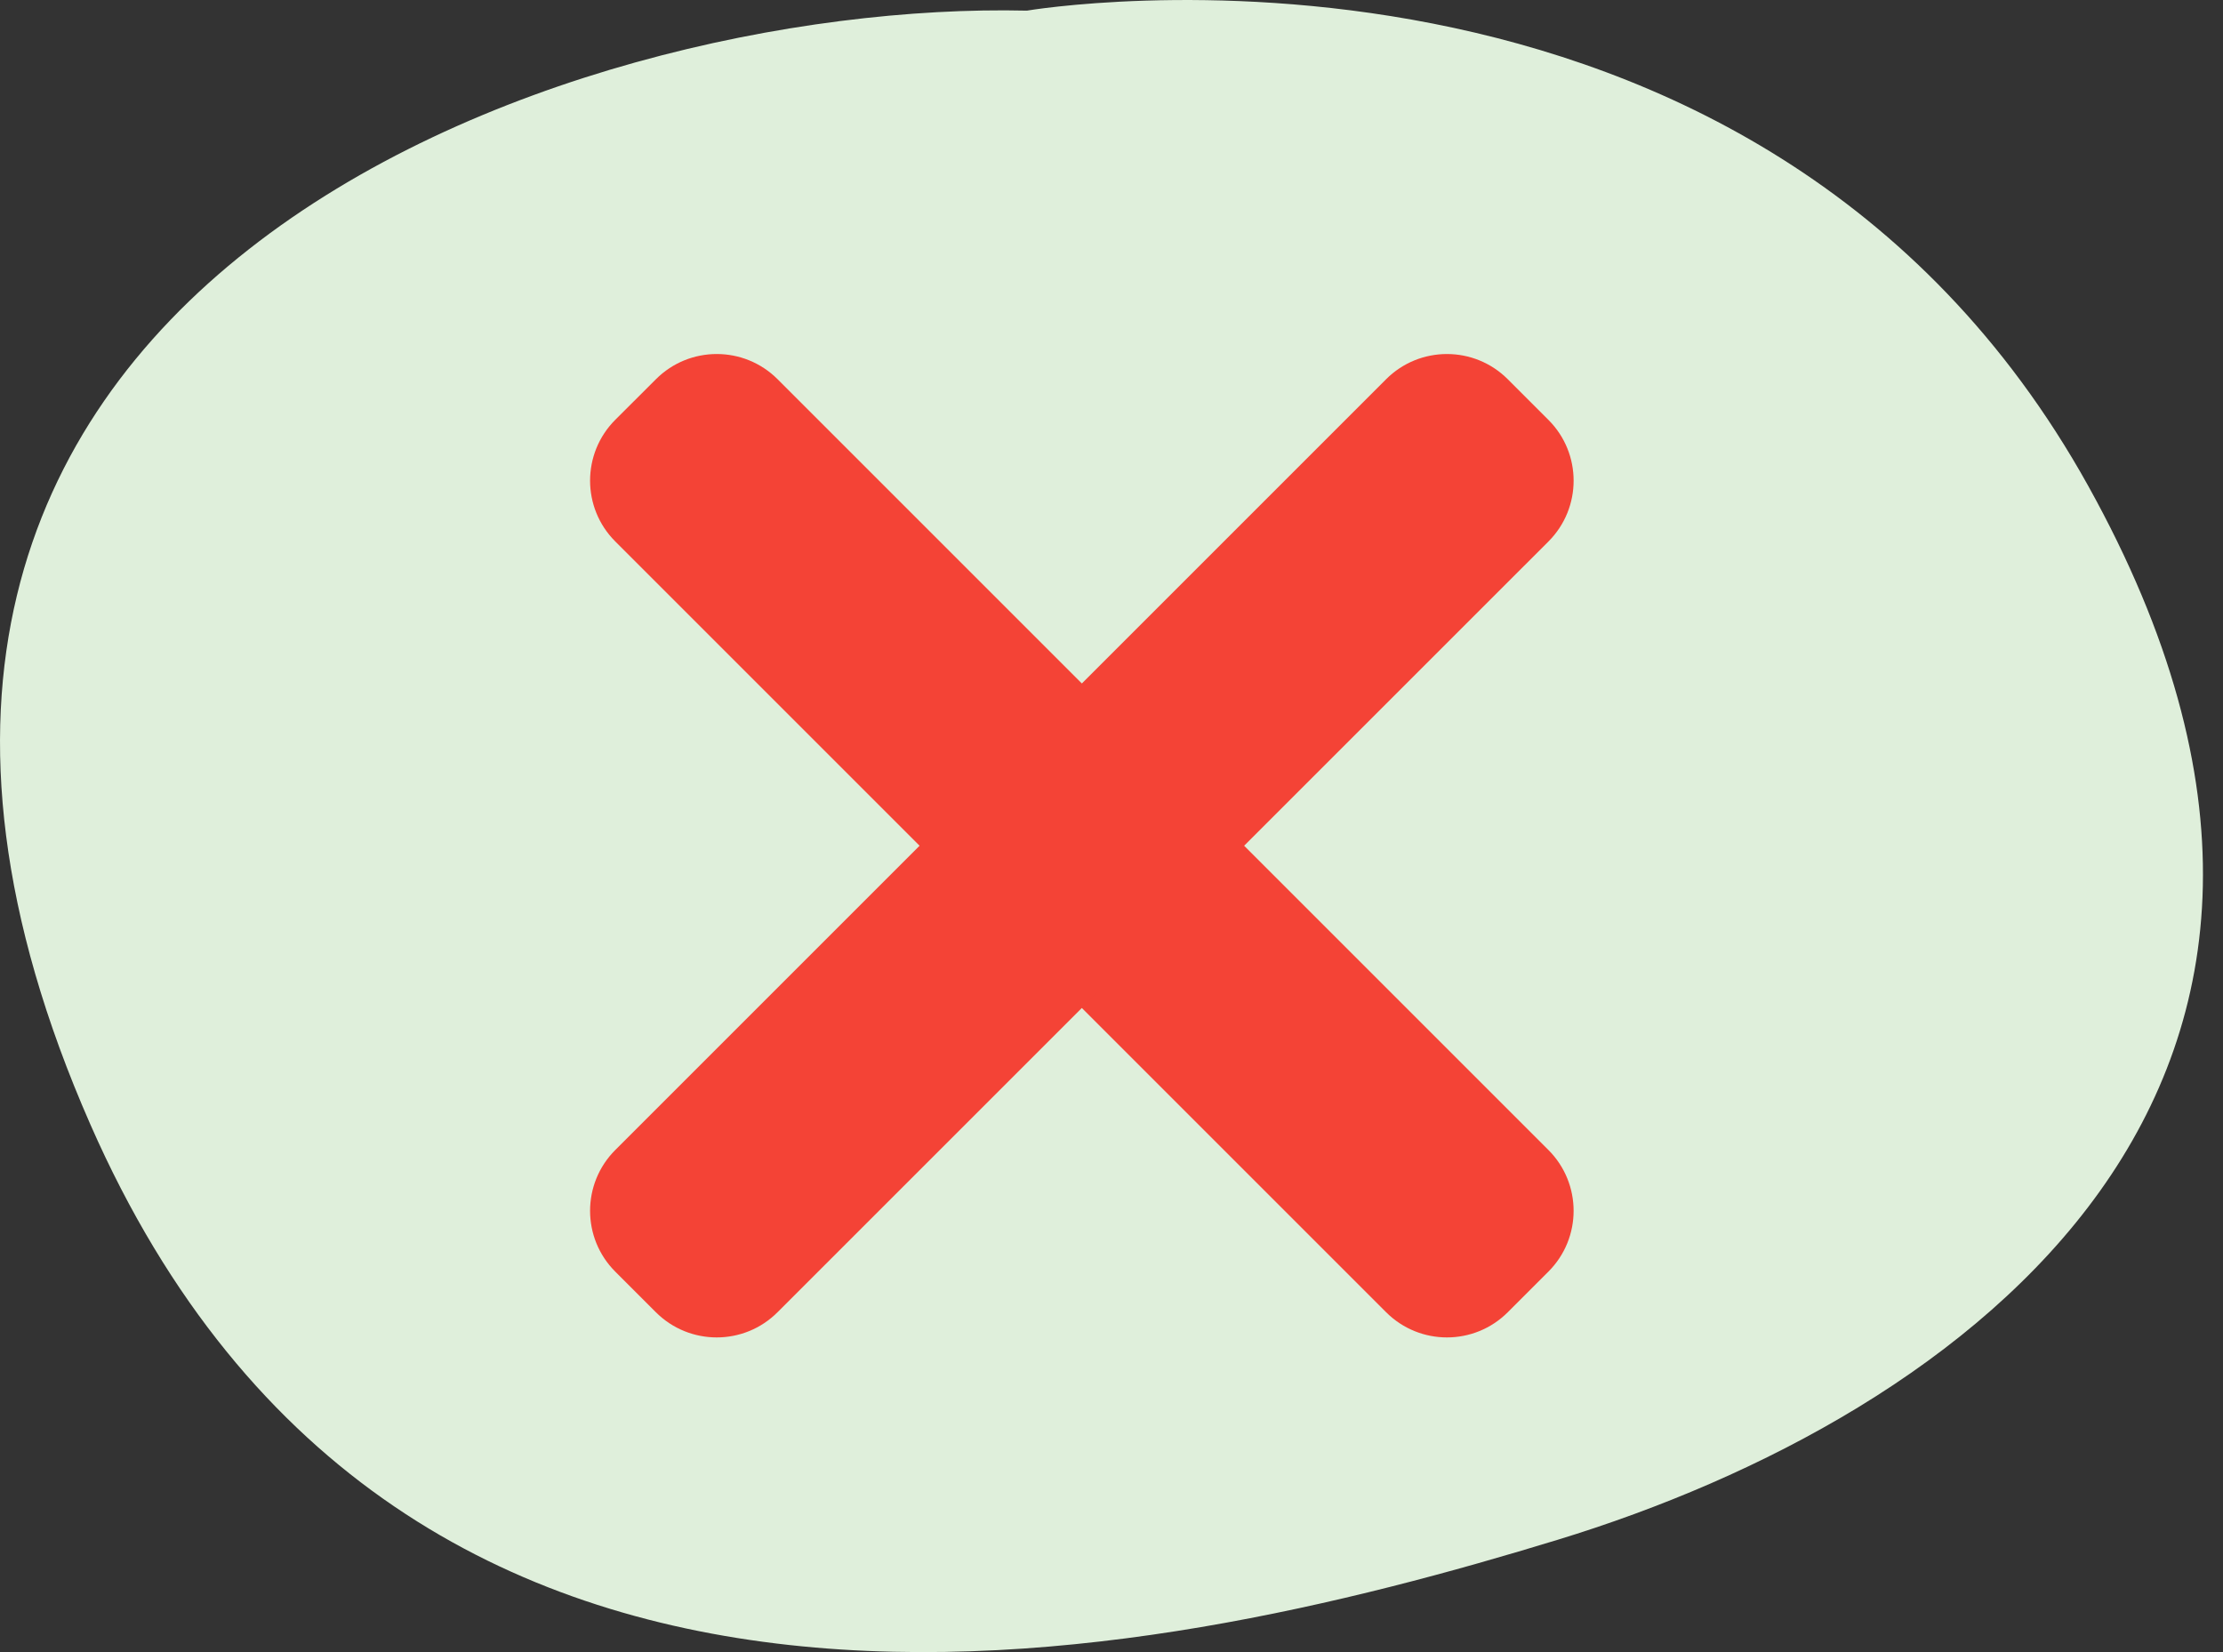
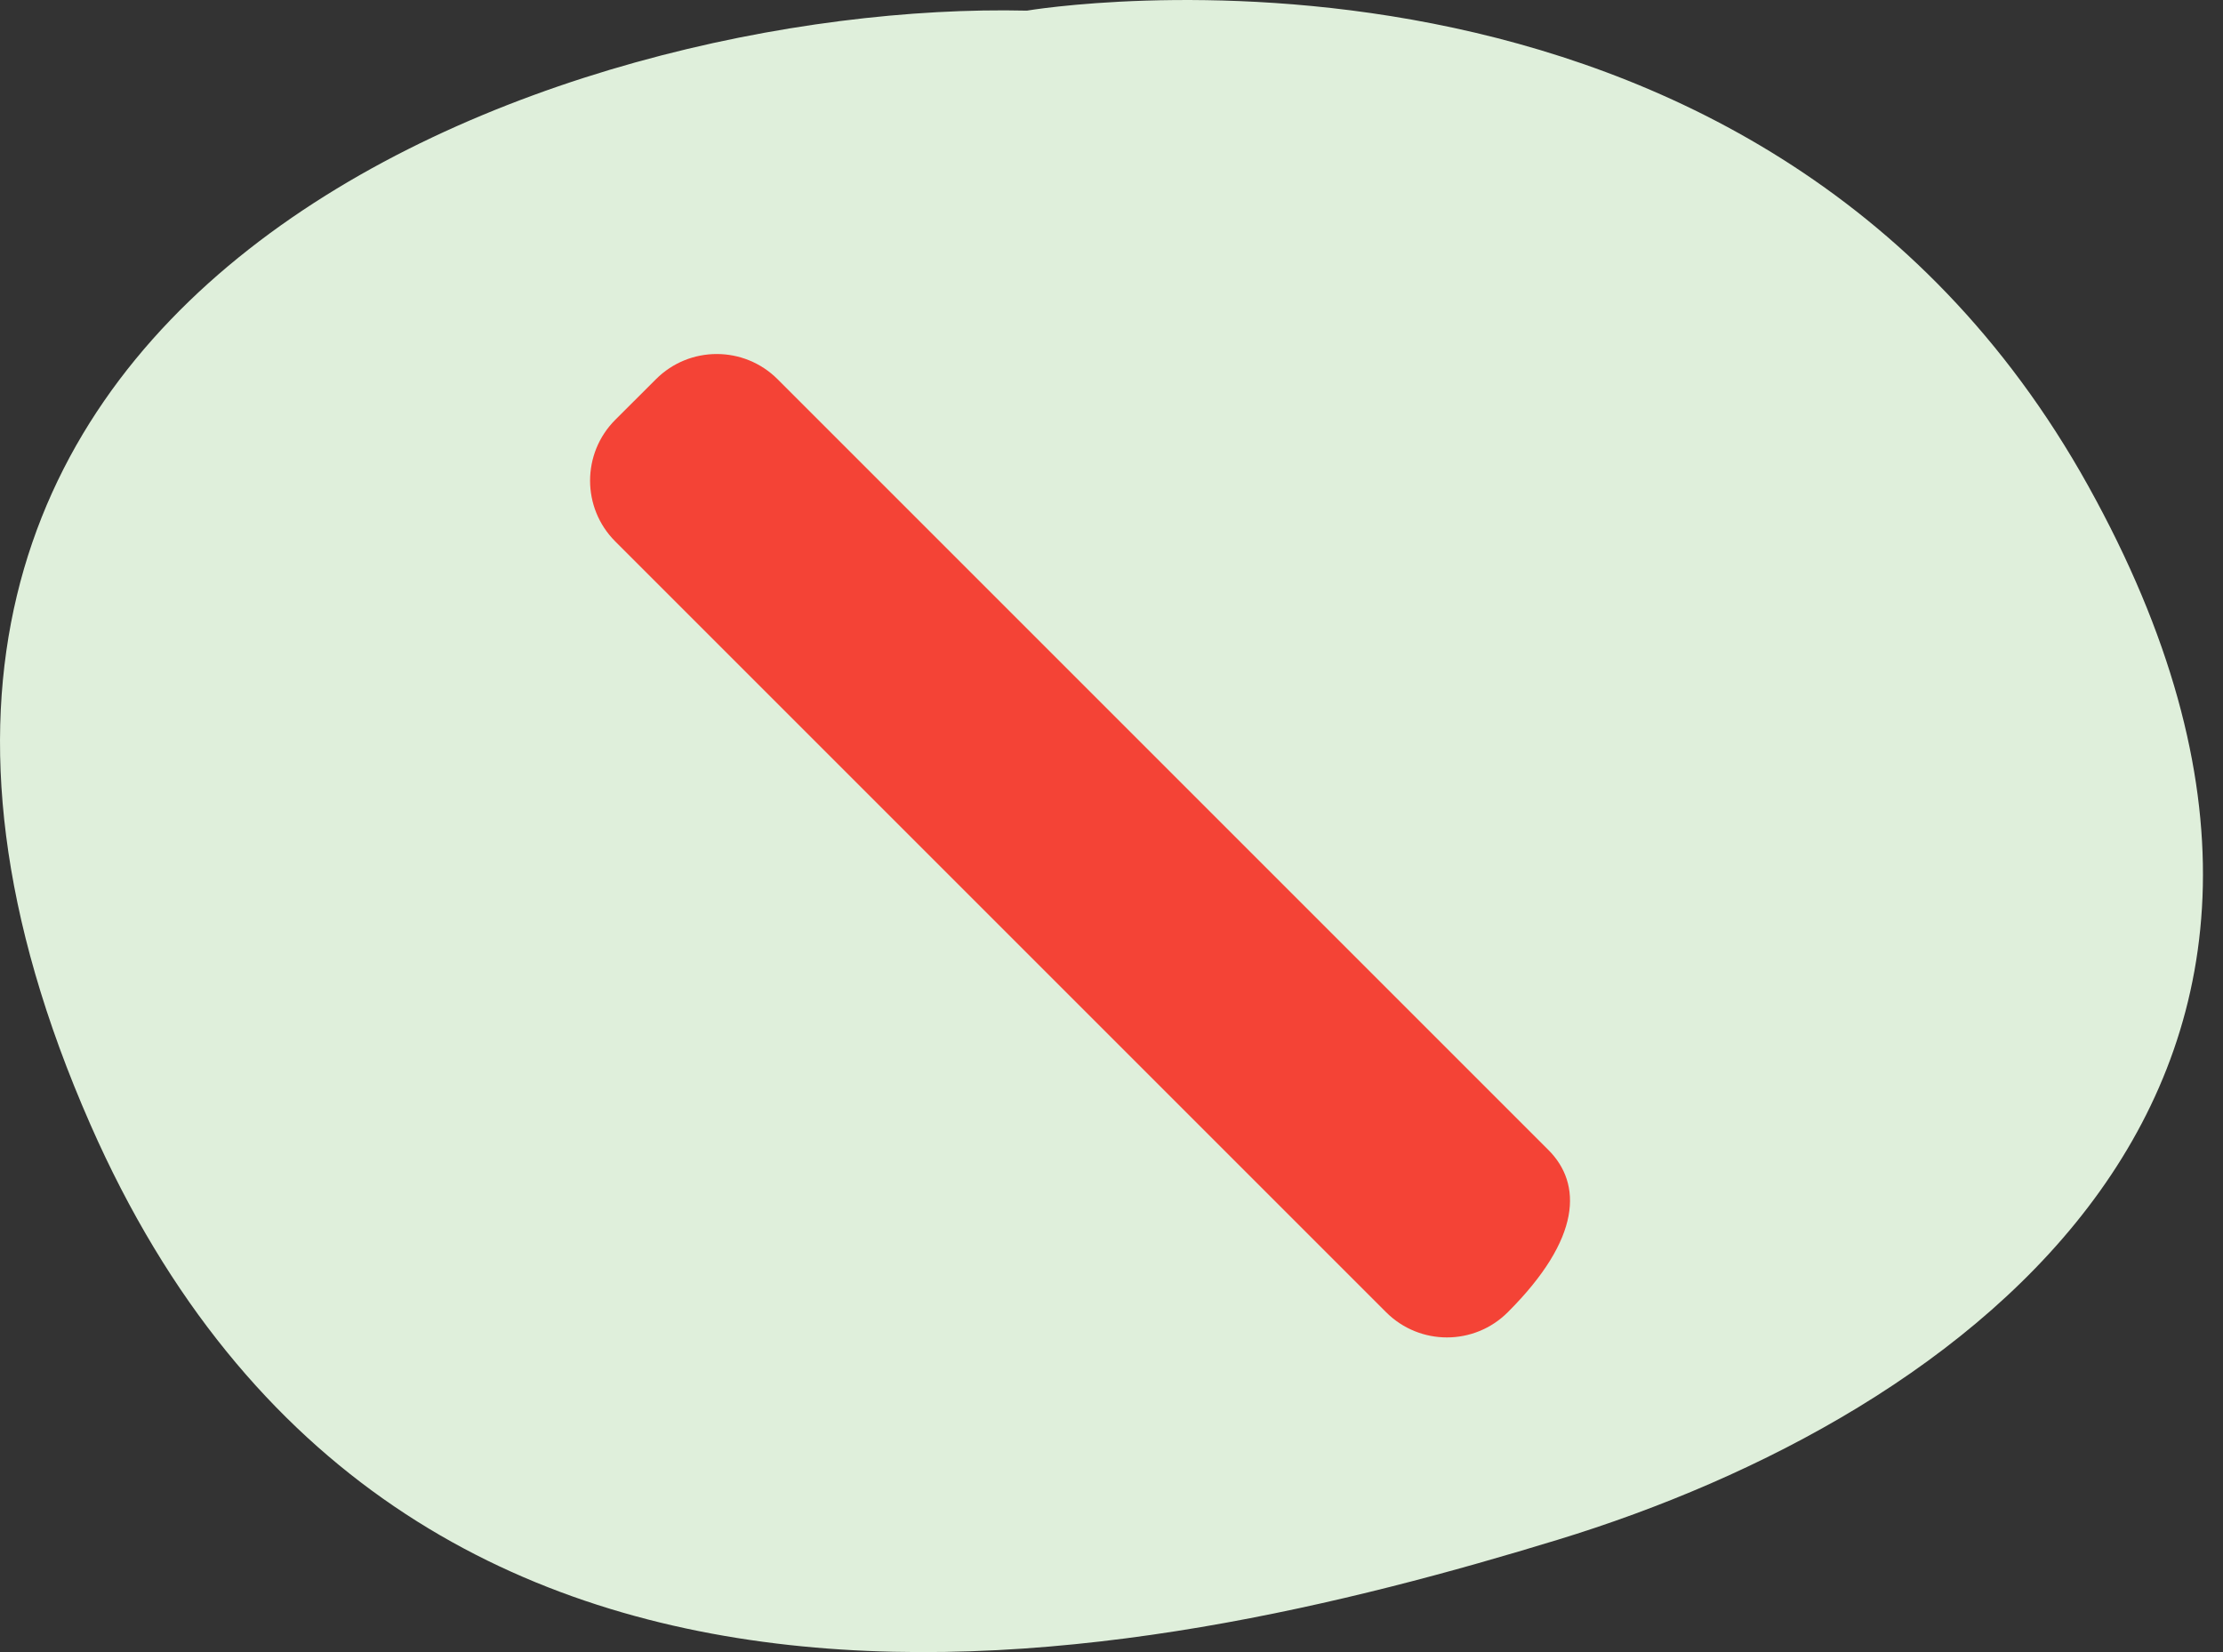
<svg xmlns="http://www.w3.org/2000/svg" width="74px" height="55px" viewBox="0 0 74 55" version="1.1">
  <rect x="0" y="0" width="74" height="55" fill="#333333" stroke="none" />
  <title>Group 5</title>
  <g id="Invisalign---Kids" stroke="none" stroke-width="1" fill="none" fill-rule="evenodd">
    <g id="Invisalign_Teens_Desktop_Final" transform="translate(-1508, -2044)">
      <g id="Group-5" transform="translate(1508, 2044)">
        <g id="Group-3" fill="#DFEFDB">
          <path d="M34.184,0.354 C34.184,0.354 58.43,-3.774 69.514,16.177 C80.597,36.128 65.357,47.135 51.849,51.262 C38.341,55.39 13.402,61.076 3.012,37.443 C-9.259,9.534 18.945,0 34.184,0.354" id="Fill-1" />
        </g>
        <g id="close-(1)" transform="translate(19.643, 11.786)" fill="#F44336" fill-rule="nonzero">
-           <path d="M31.901,26.498 L6.242,0.839 C5.123,-0.28 3.309,-0.28 2.192,0.839 L0.839,2.189 C-0.28,3.309 -0.28,5.123 0.839,6.24 L26.498,31.899 C27.617,33.018 29.431,33.018 30.549,31.899 L31.899,30.549 C33.02,29.431 33.02,27.617 31.901,26.498 L31.901,26.498 Z" id="Path" />
-           <path d="M26.498,0.839 L0.839,26.498 C-0.28,27.617 -0.28,29.431 0.839,30.549 L2.189,31.899 C3.309,33.018 5.123,33.018 6.24,31.899 L31.901,6.242 C33.02,5.123 33.02,3.309 31.901,2.192 L30.55,0.841 C29.431,-0.28 27.617,-0.28 26.498,0.839 Z" id="Path" />
+           <path d="M31.901,26.498 L6.242,0.839 C5.123,-0.28 3.309,-0.28 2.192,0.839 L0.839,2.189 C-0.28,3.309 -0.28,5.123 0.839,6.24 L26.498,31.899 C27.617,33.018 29.431,33.018 30.549,31.899 C33.02,29.431 33.02,27.617 31.901,26.498 L31.901,26.498 Z" id="Path" />
        </g>
      </g>
    </g>
  </g>
</svg>